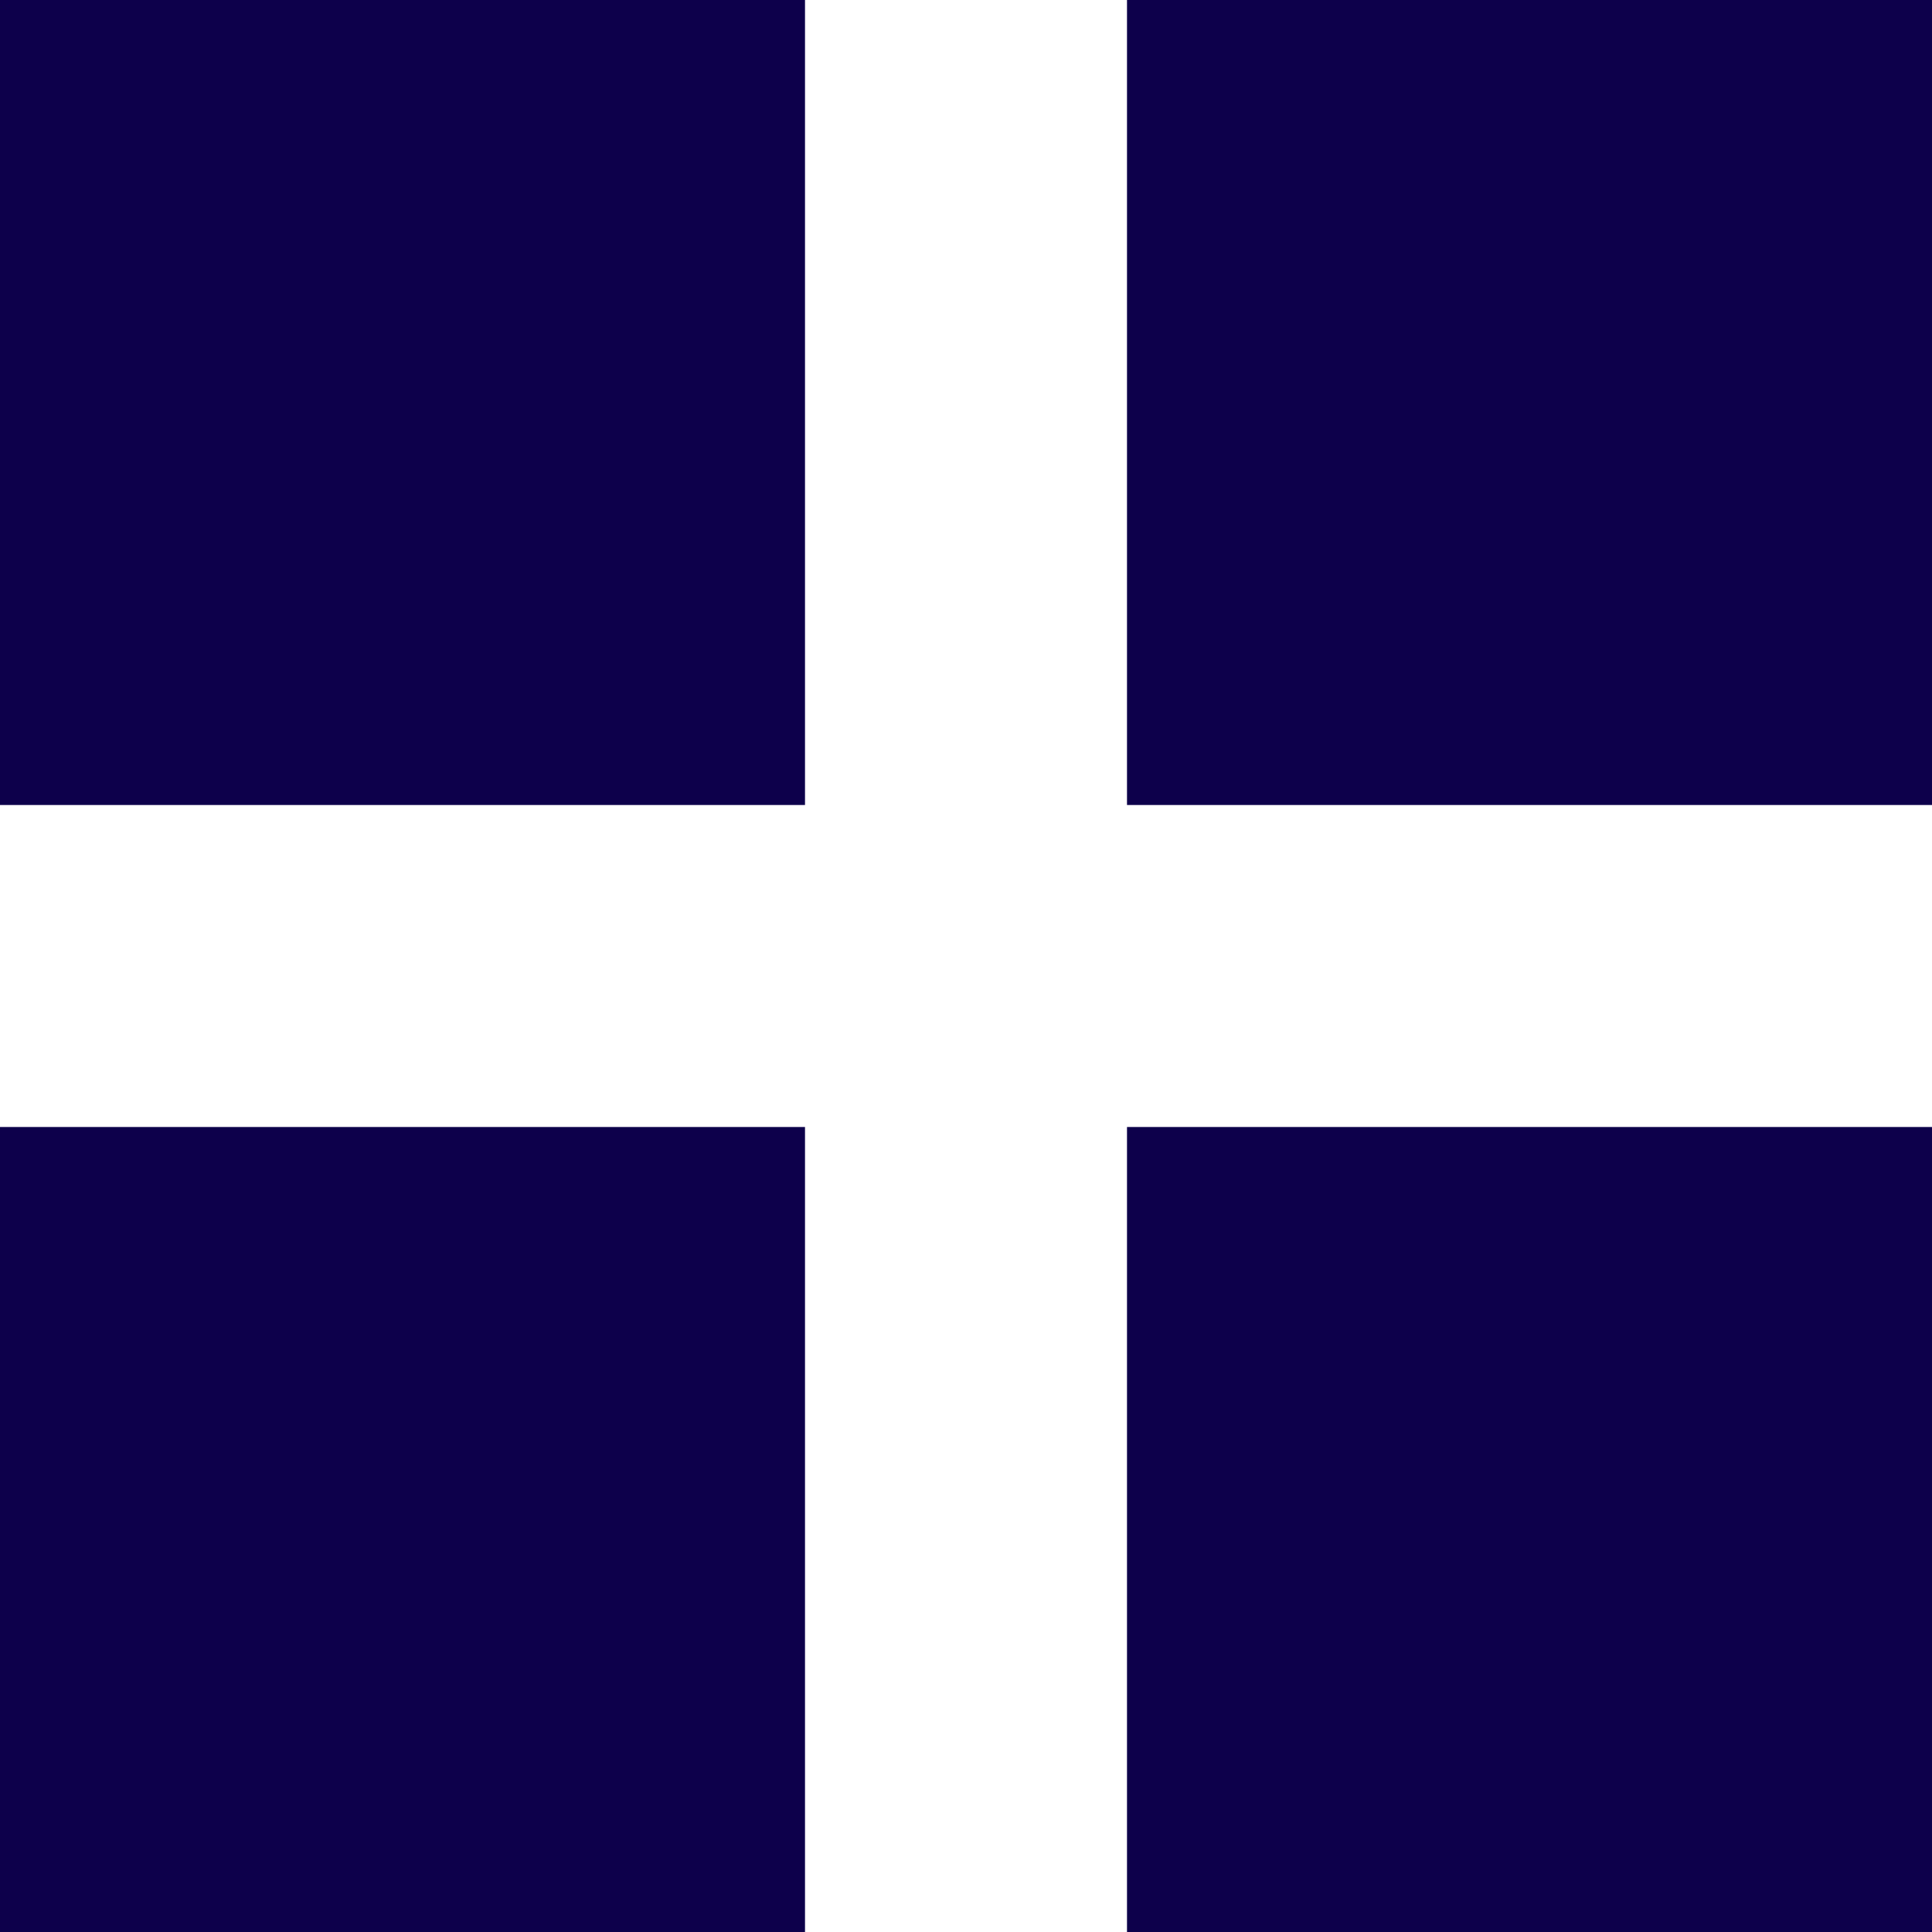
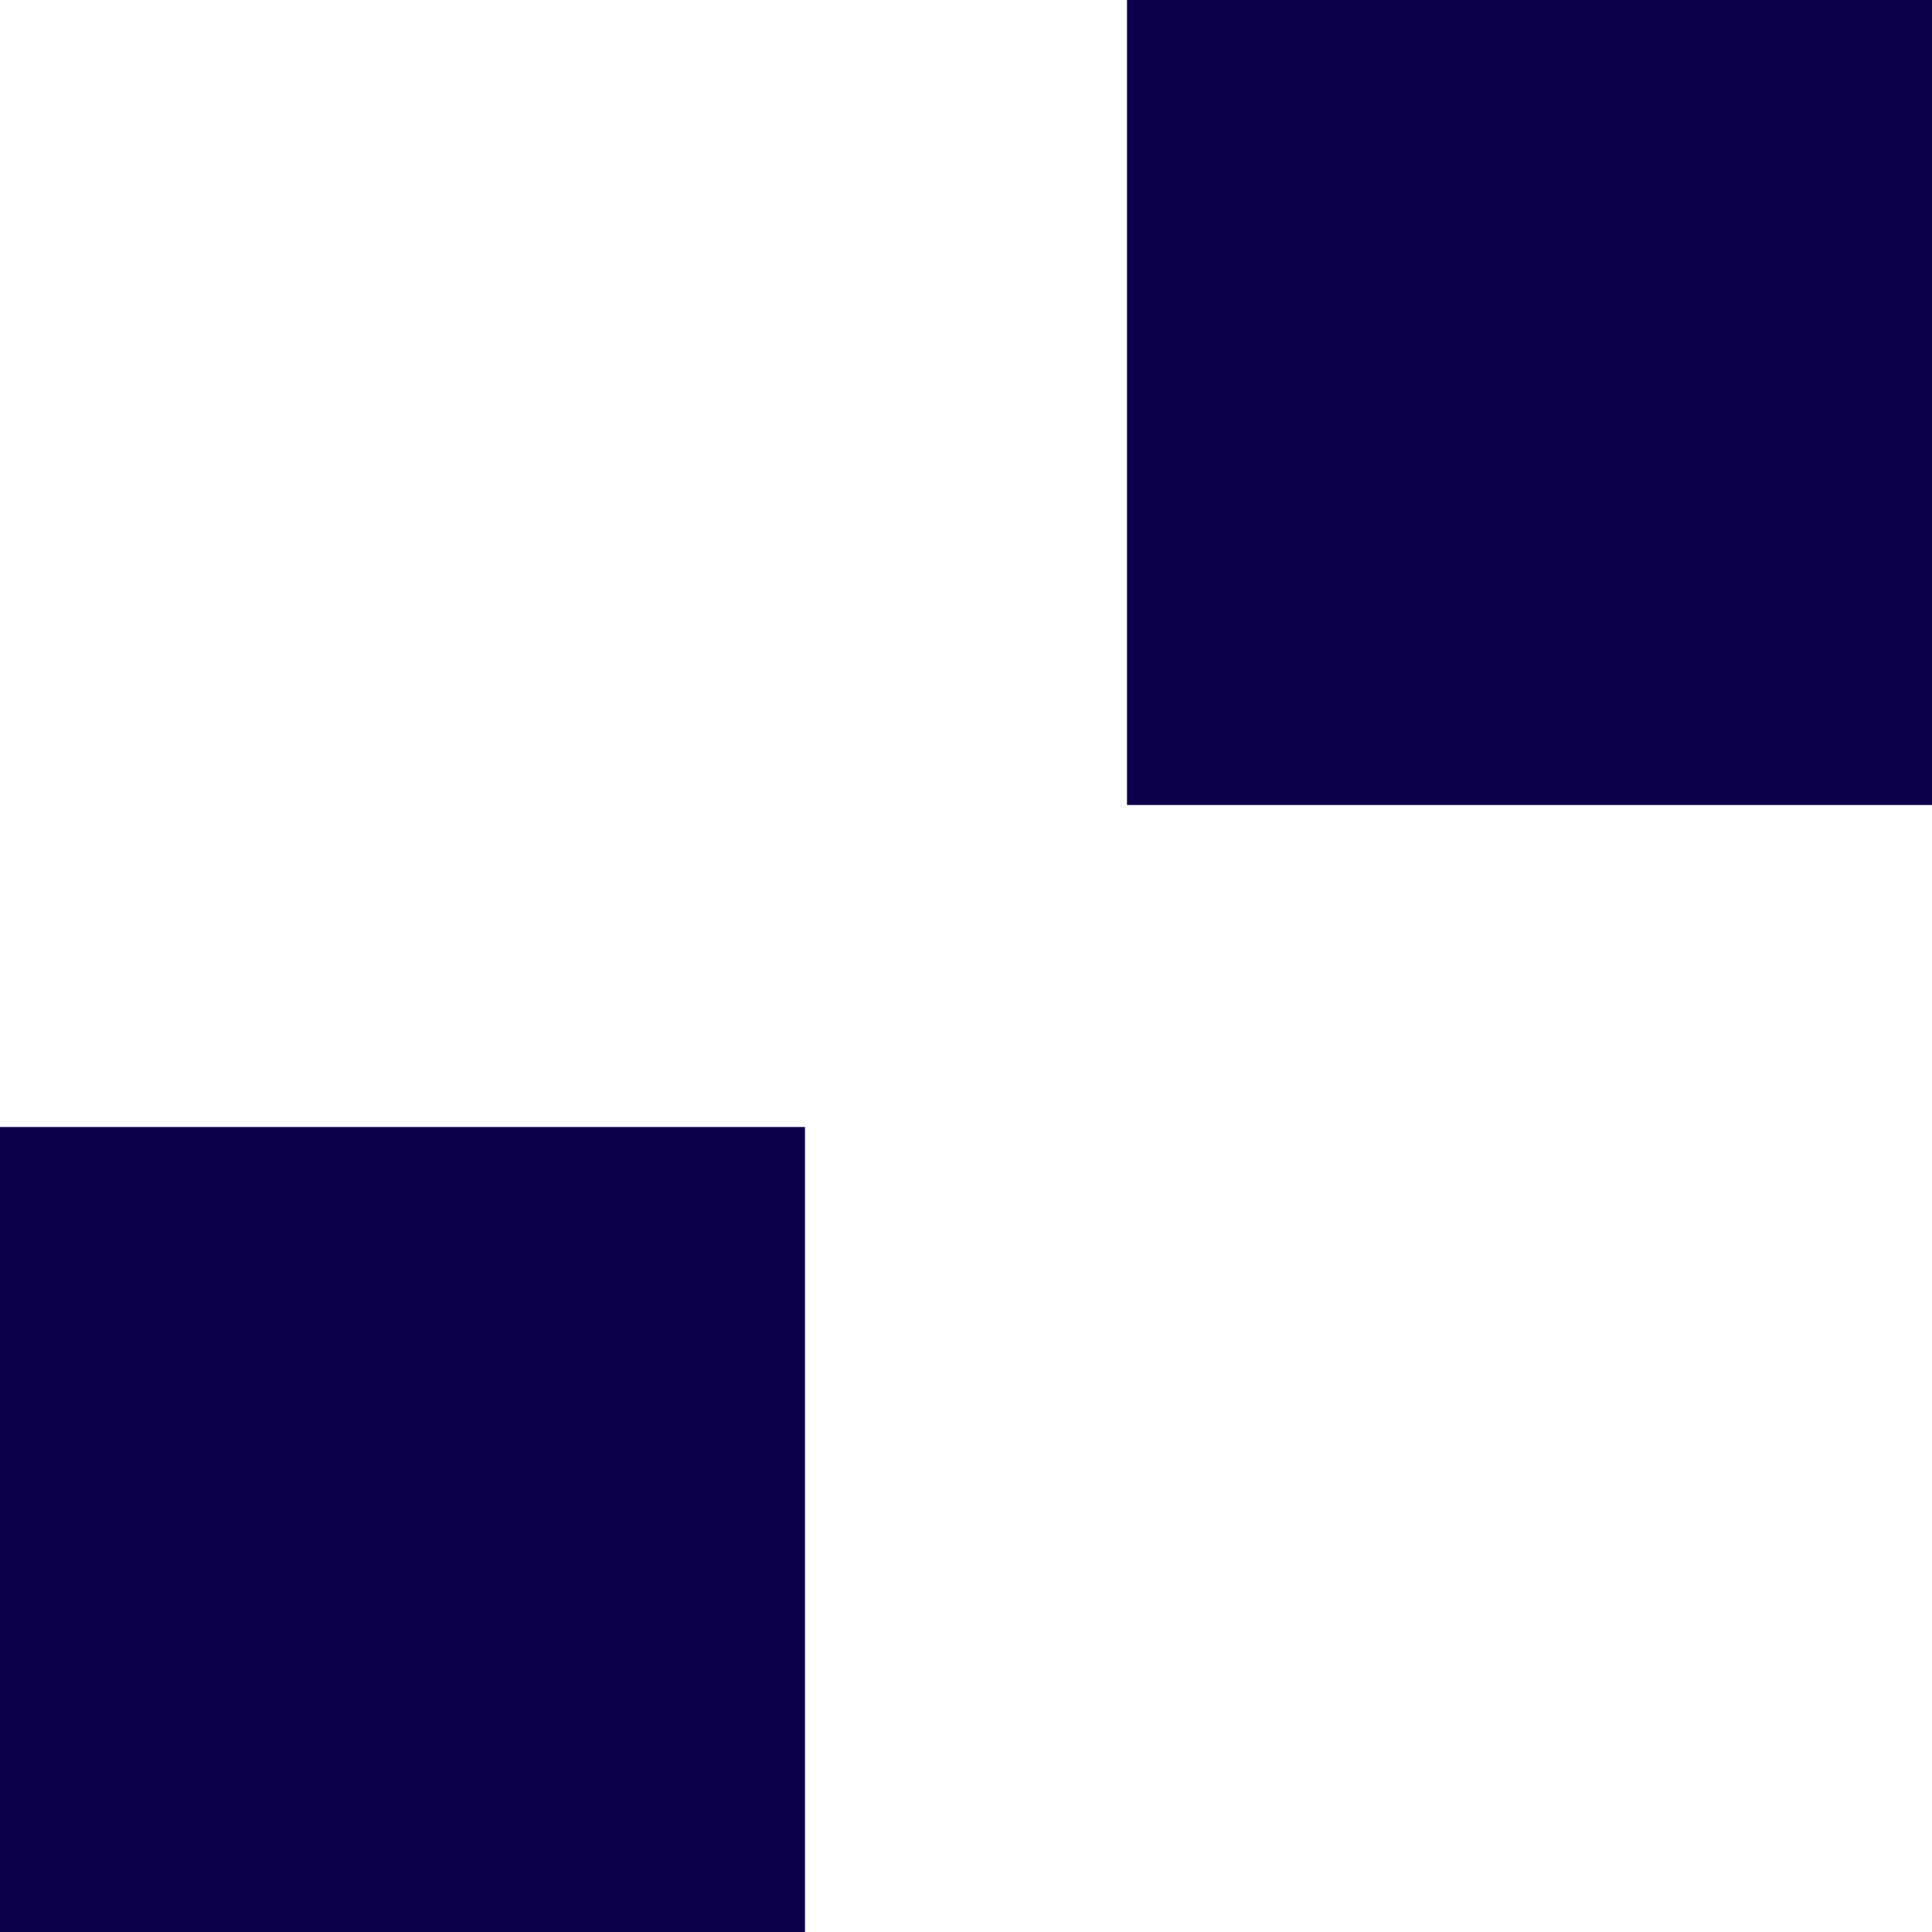
<svg xmlns="http://www.w3.org/2000/svg" width="24" height="24" viewBox="0 0 24 24" fill="none">
-   <rect width="10" height="10" fill="#0D004B" />
  <rect y="14" width="10" height="10" fill="#0D004B" />
  <rect x="14" width="10" height="10" fill="#0D004B" />
-   <rect x="14" y="14" width="10" height="10" fill="#0D004B" />
</svg>